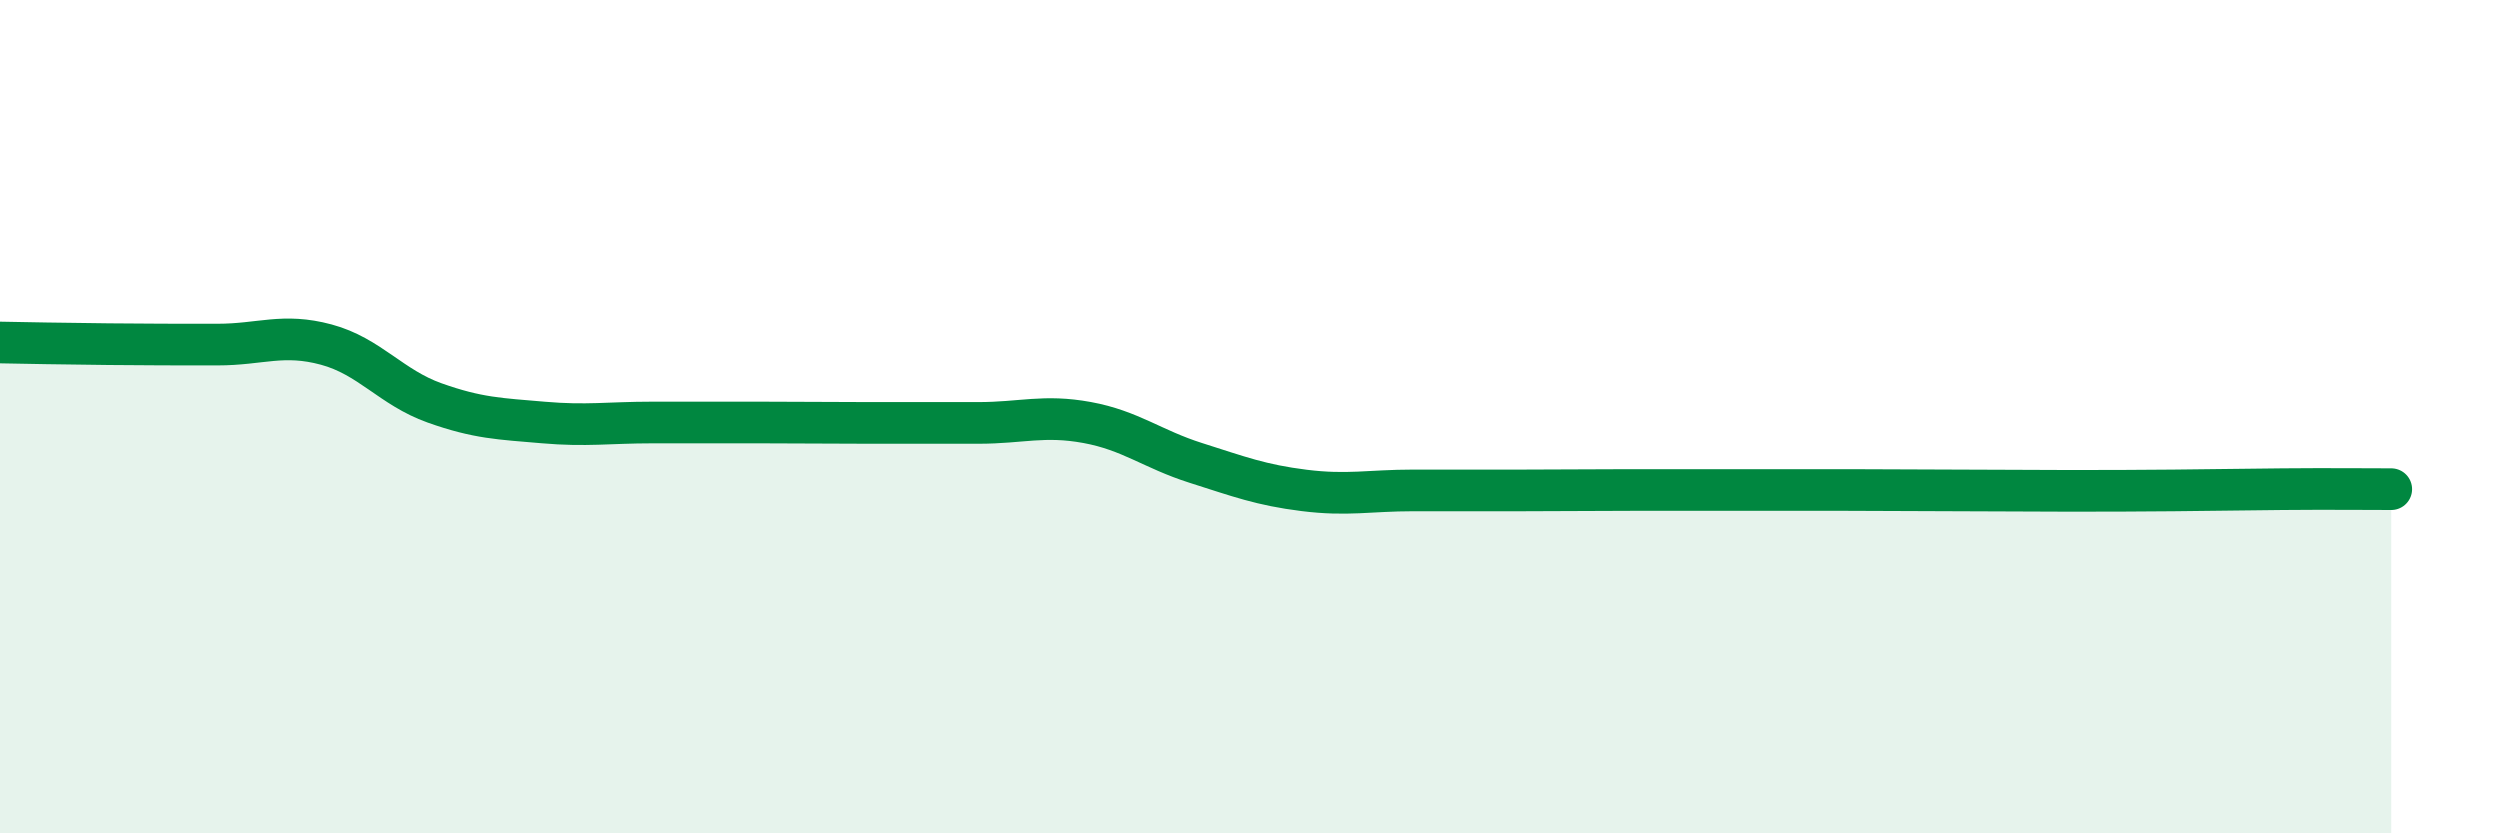
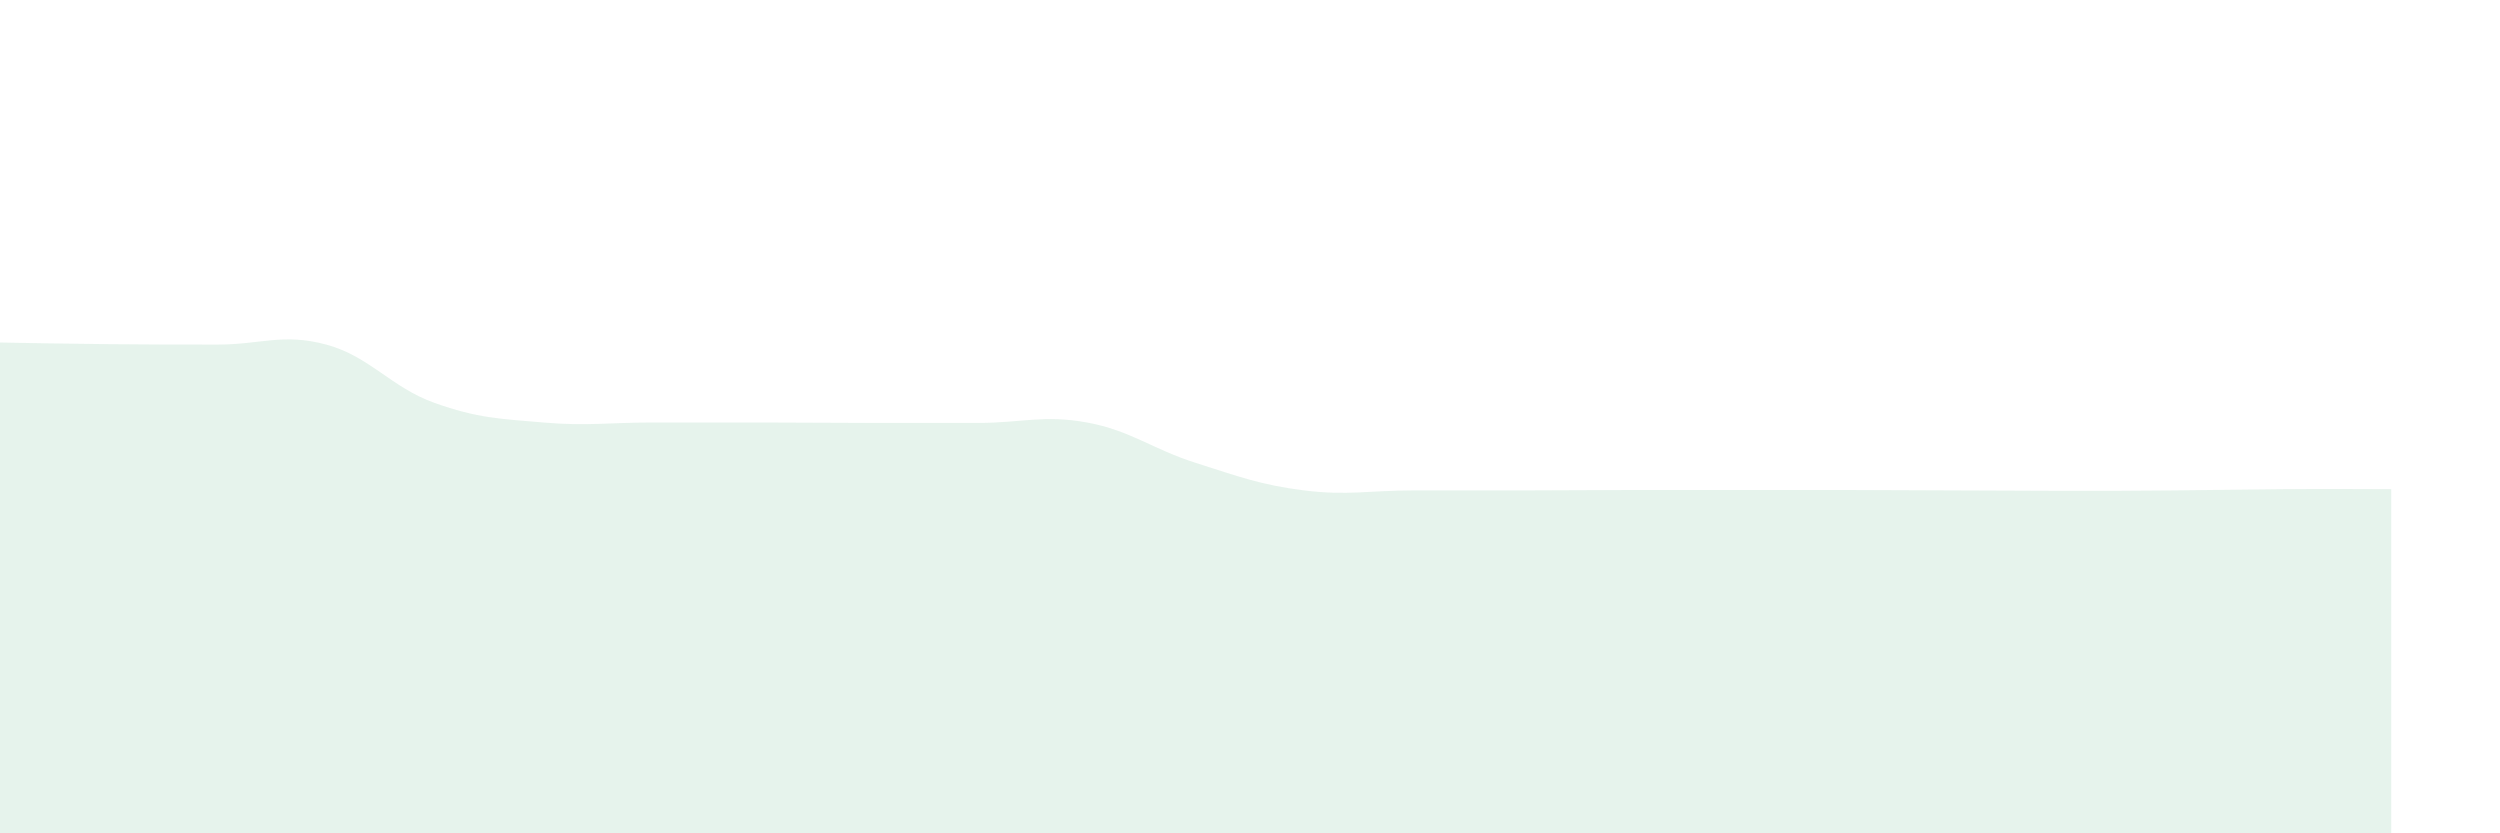
<svg xmlns="http://www.w3.org/2000/svg" width="60" height="20" viewBox="0 0 60 20">
  <path d="M 0,8.22 C 0.52,8.23 1.57,8.25 2.61,8.26 C 3.65,8.27 4.18,8.27 5.22,8.27 C 6.26,8.27 6.79,7.99 7.83,8.27 C 8.87,8.55 9.39,9.3 10.43,9.67 C 11.47,10.04 12,10.05 13.04,10.14 C 14.08,10.23 14.61,10.14 15.65,10.14 C 16.69,10.14 17.22,10.14 18.26,10.14 C 19.3,10.14 19.83,10.15 20.87,10.15 C 21.91,10.15 22.44,10.15 23.48,10.15 C 24.52,10.15 25.05,9.95 26.09,10.14 C 27.13,10.33 27.66,10.78 28.7,11.11 C 29.74,11.44 30.26,11.64 31.3,11.77 C 32.34,11.9 32.87,11.77 33.91,11.77 C 34.95,11.77 35.48,11.77 36.52,11.77 C 37.56,11.77 38.09,11.76 39.13,11.76 C 40.17,11.76 40.7,11.76 41.74,11.76 C 42.78,11.76 43.31,11.76 44.35,11.76 C 45.39,11.76 45.92,11.77 46.96,11.77 C 48,11.77 48.53,11.78 49.57,11.78 C 50.61,11.78 51.13,11.78 52.17,11.77 C 53.21,11.76 53.74,11.75 54.78,11.74 C 55.82,11.73 56.87,11.74 57.39,11.74L57.39 20L0 20Z" fill="#008740" opacity="0.1" stroke-linecap="round" stroke-linejoin="round" />
-   <path d="M 0,8.22 C 0.52,8.23 1.57,8.25 2.61,8.26 C 3.65,8.27 4.18,8.27 5.22,8.27 C 6.26,8.27 6.79,7.99 7.83,8.27 C 8.87,8.55 9.39,9.3 10.43,9.67 C 11.47,10.04 12,10.05 13.04,10.14 C 14.08,10.23 14.61,10.14 15.65,10.14 C 16.69,10.14 17.22,10.14 18.26,10.14 C 19.3,10.14 19.83,10.15 20.87,10.15 C 21.91,10.15 22.44,10.15 23.48,10.15 C 24.52,10.15 25.05,9.95 26.09,10.14 C 27.13,10.33 27.66,10.78 28.7,11.11 C 29.74,11.44 30.26,11.64 31.3,11.77 C 32.34,11.9 32.87,11.77 33.91,11.77 C 34.95,11.77 35.48,11.77 36.52,11.77 C 37.56,11.77 38.09,11.76 39.13,11.76 C 40.17,11.76 40.7,11.76 41.74,11.76 C 42.78,11.76 43.31,11.76 44.35,11.76 C 45.39,11.76 45.92,11.77 46.96,11.77 C 48,11.77 48.53,11.78 49.57,11.78 C 50.61,11.78 51.13,11.78 52.17,11.77 C 53.21,11.76 53.74,11.75 54.78,11.74 C 55.82,11.73 56.87,11.74 57.39,11.74" stroke="#008740" stroke-width="1" fill="none" stroke-linecap="round" stroke-linejoin="round" />
</svg>